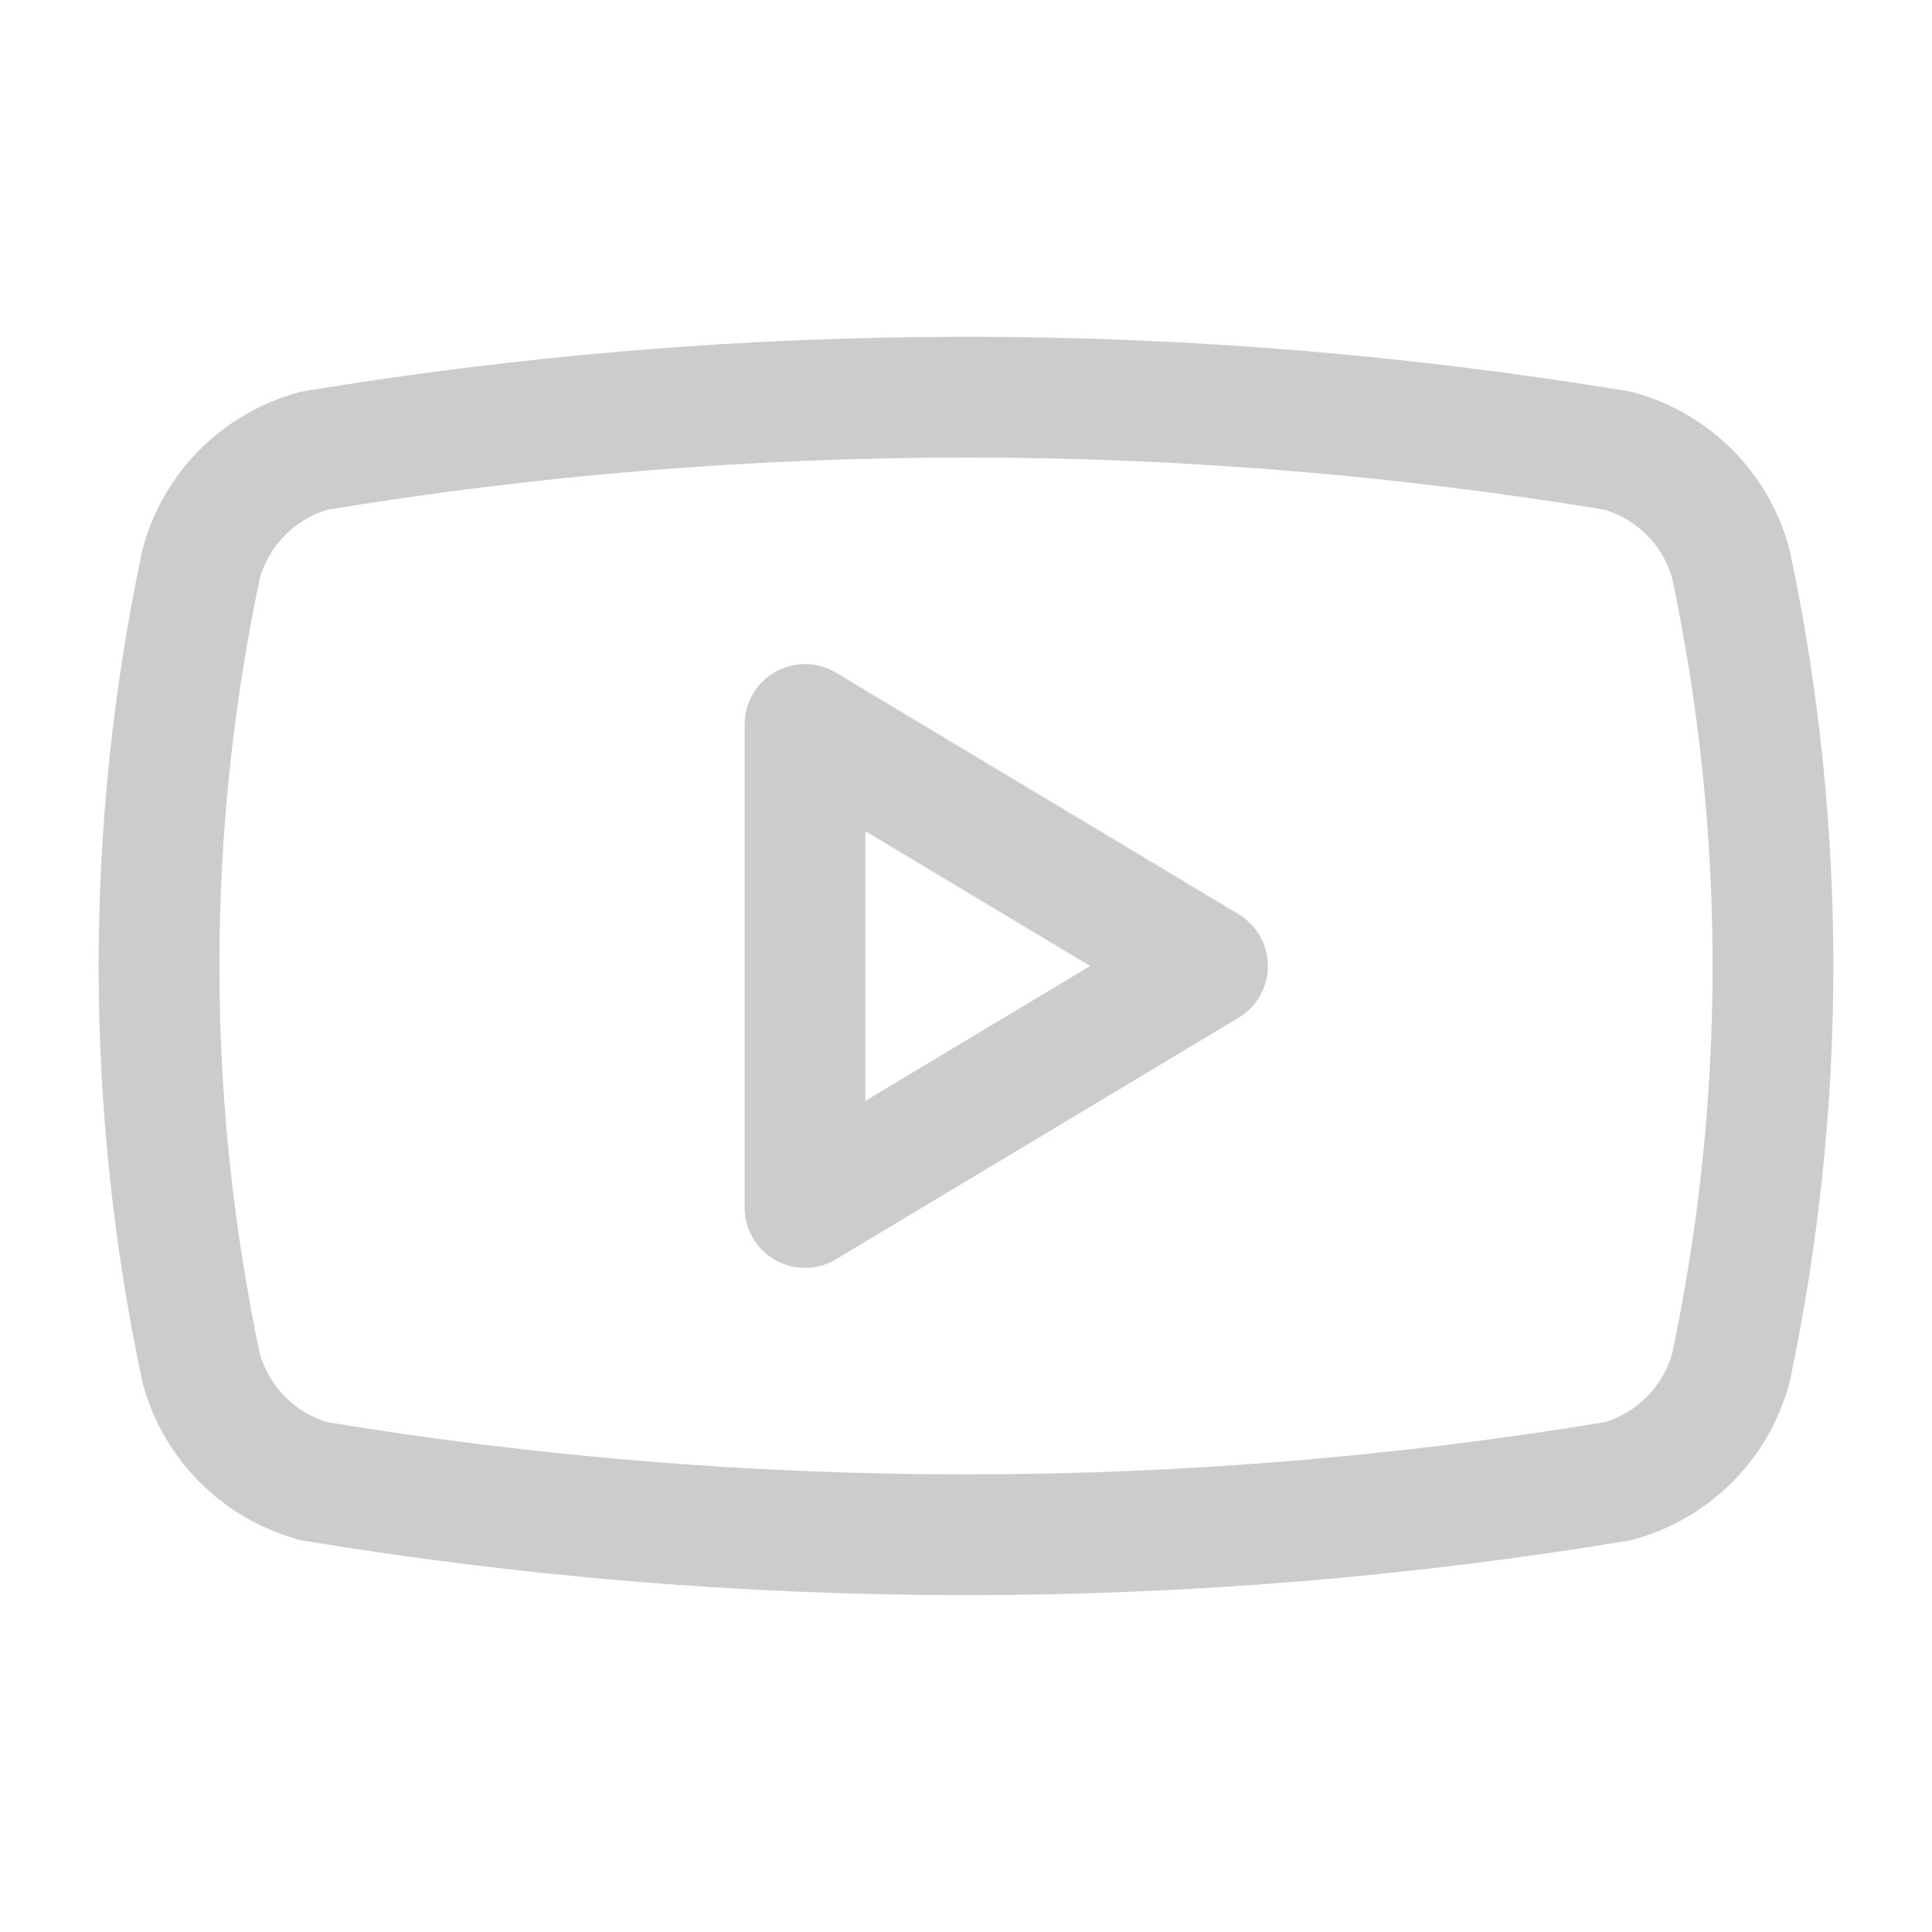
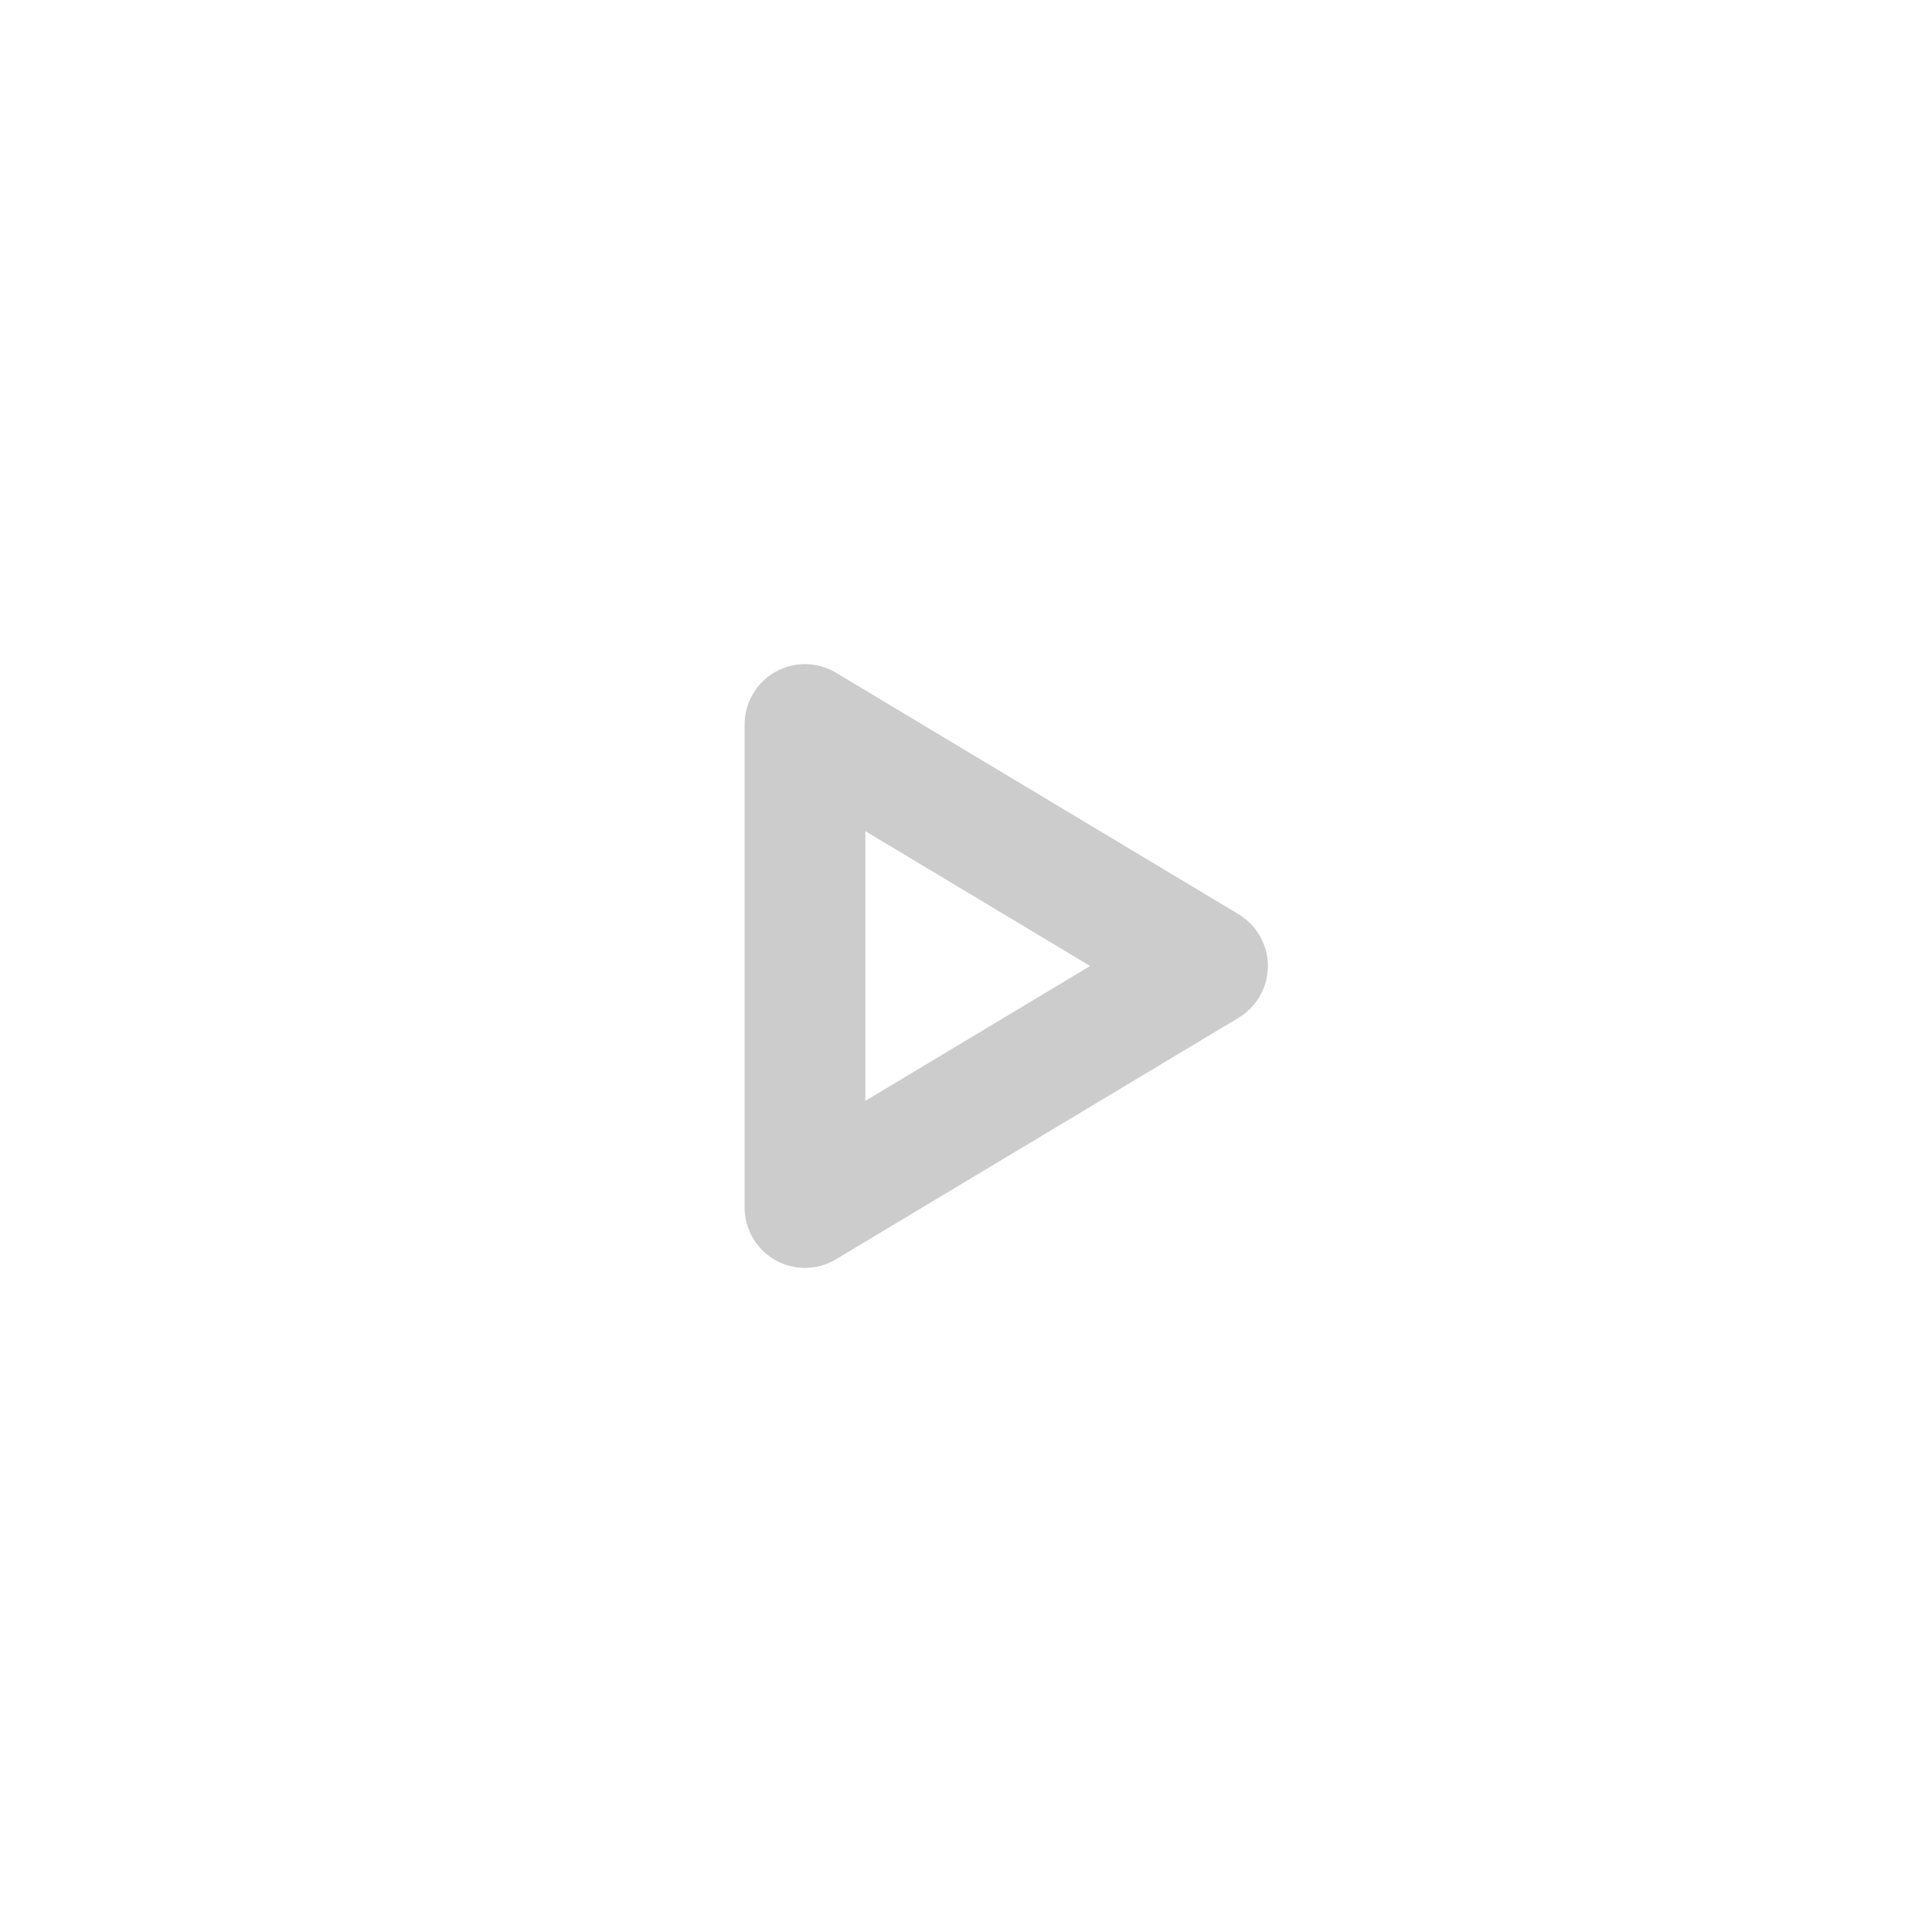
<svg xmlns="http://www.w3.org/2000/svg" width="32" height="32" viewBox="0 0 32 32" fill="none">
-   <path d="M3.333 22.666C2.401 18.27 2.401 13.728 3.333 9.333C3.456 8.886 3.692 8.479 4.019 8.152C4.347 7.825 4.754 7.588 5.2 7.466C12.351 6.282 19.649 6.282 26.8 7.466C27.246 7.588 27.653 7.825 27.98 8.152C28.308 8.479 28.544 8.886 28.667 9.333C29.599 13.728 29.599 18.27 28.667 22.666C28.544 23.112 28.308 23.519 27.98 23.846C27.653 24.174 27.246 24.41 26.8 24.533C19.649 25.716 12.351 25.716 5.2 24.533C4.754 24.41 4.347 24.174 4.019 23.846C3.692 23.519 3.456 23.112 3.333 22.666Z" stroke="#CCCCCC" stroke-width="2" stroke-linecap="round" stroke-linejoin="round" />
  <path d="M13.333 20L20 16L13.333 12V20Z" stroke="#CCCCCC" stroke-width="2" stroke-linecap="round" stroke-linejoin="round" />
</svg>